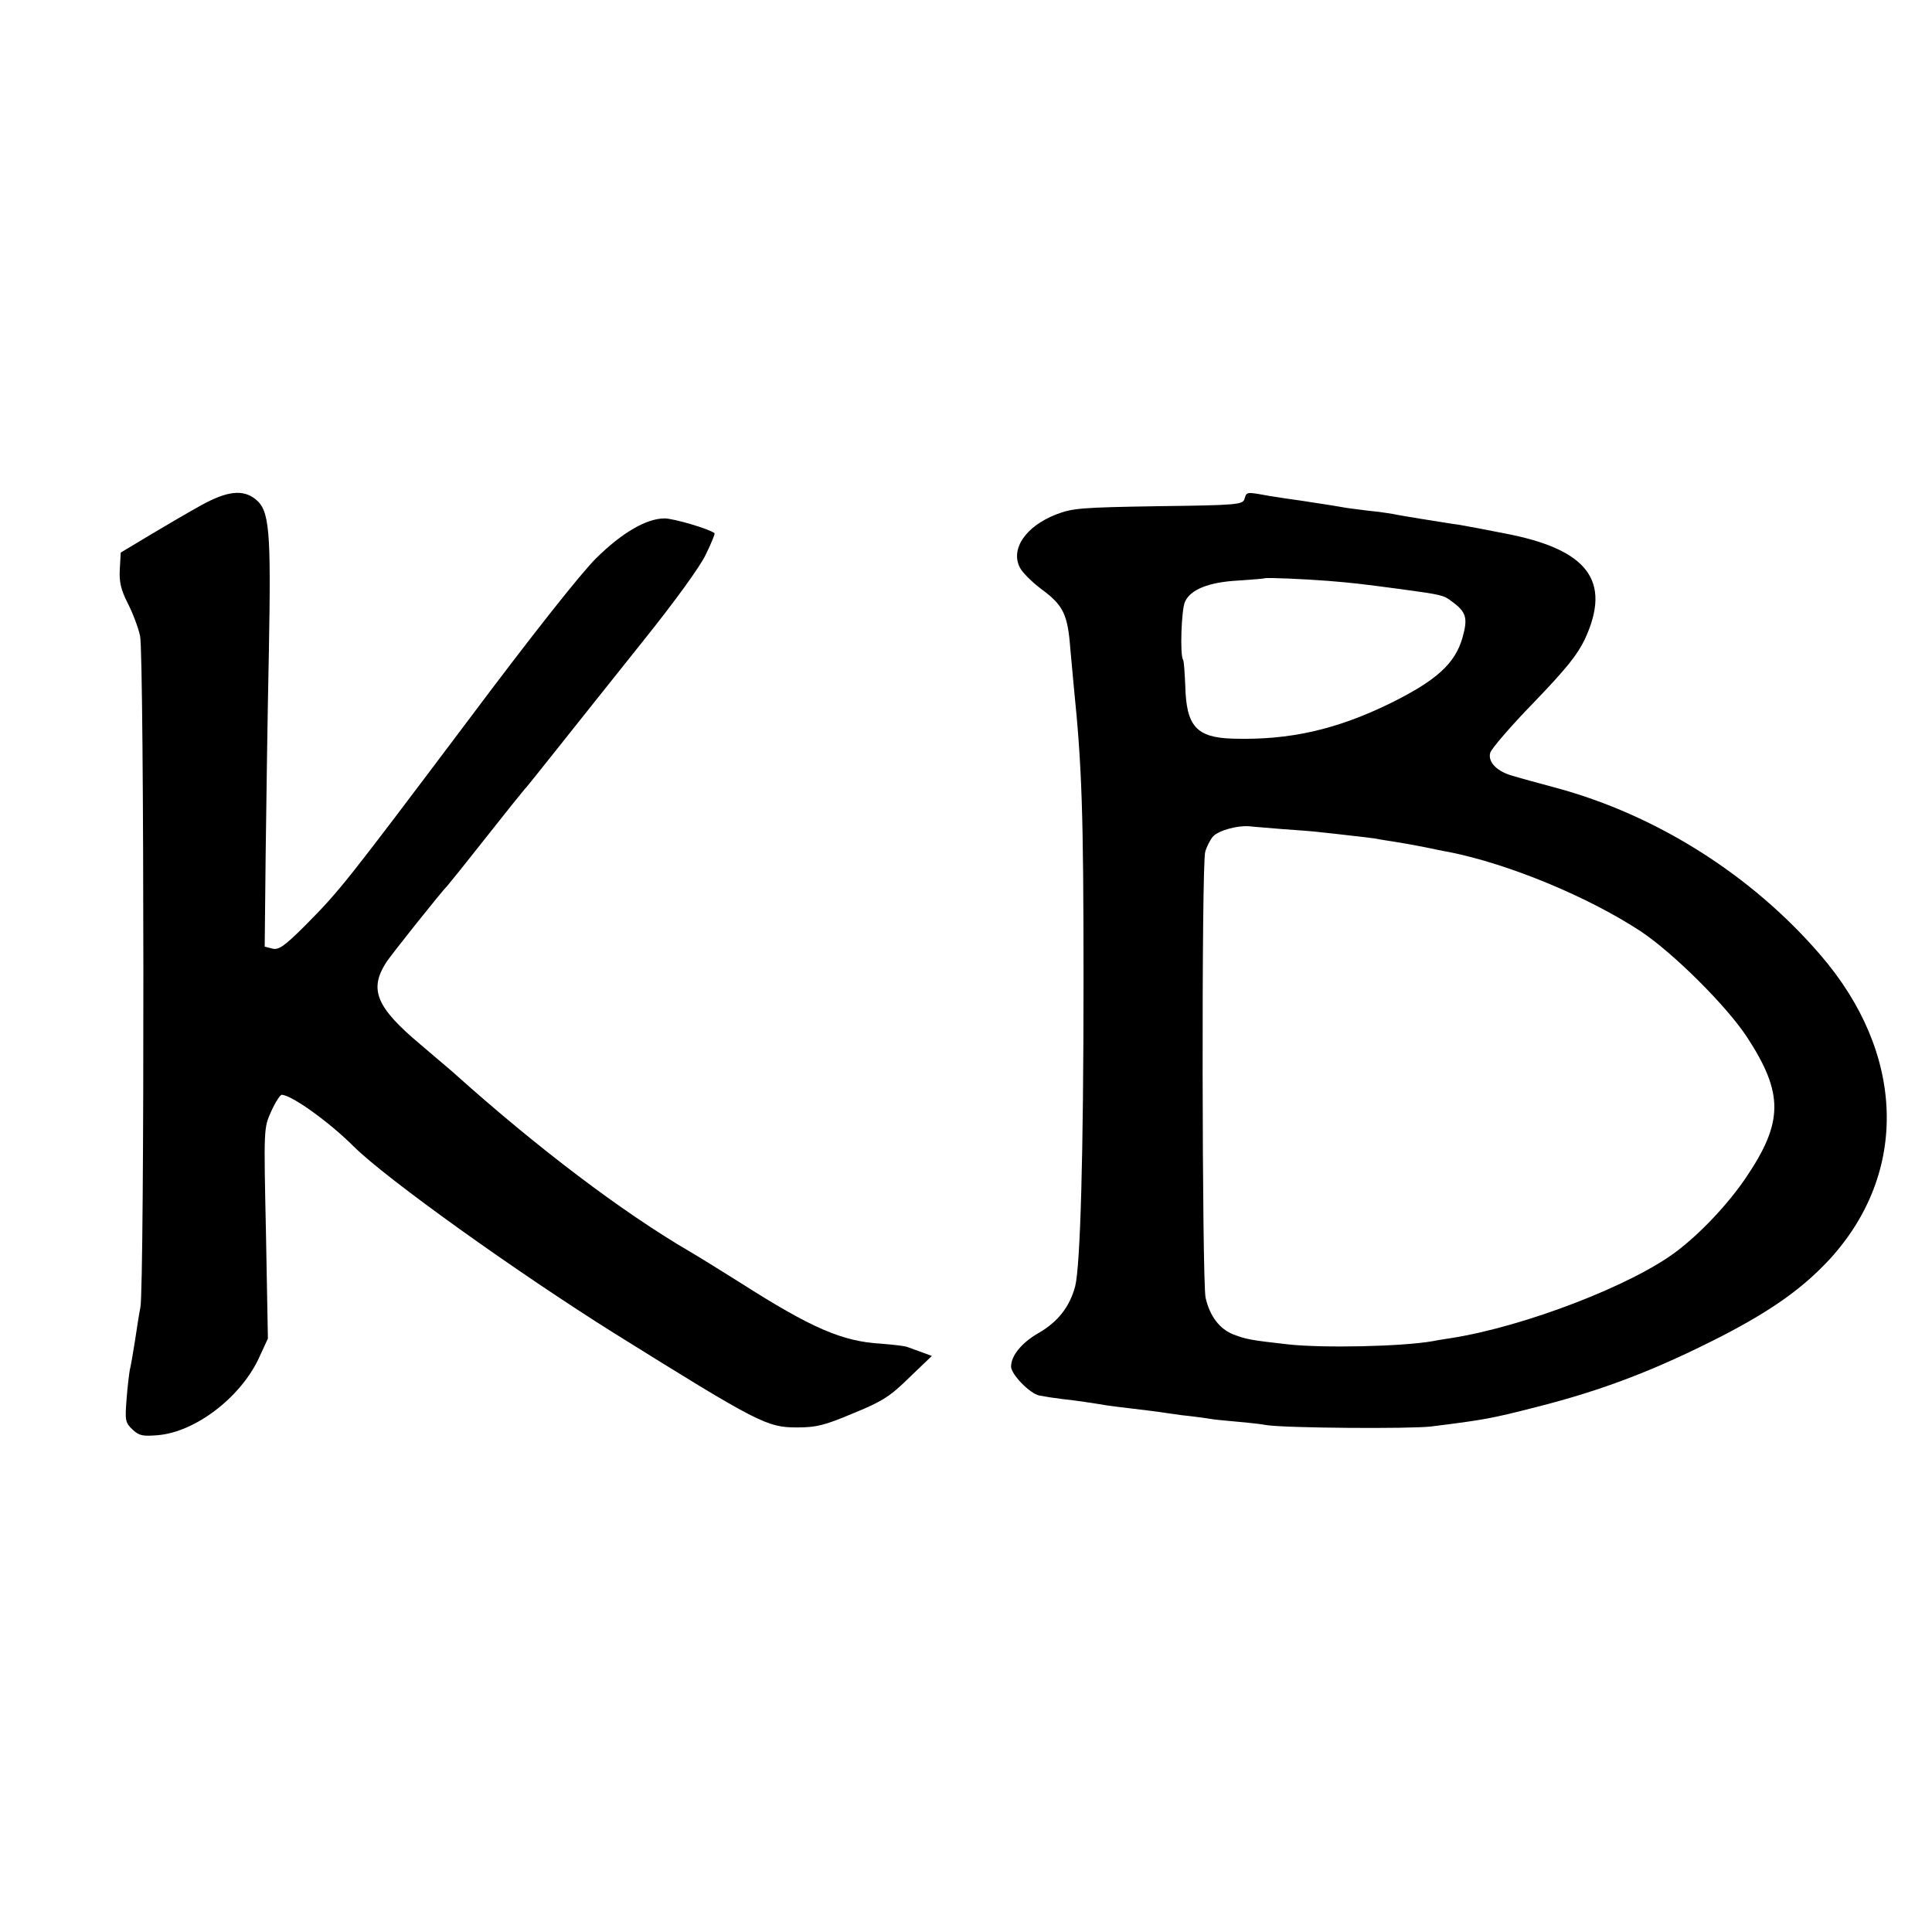
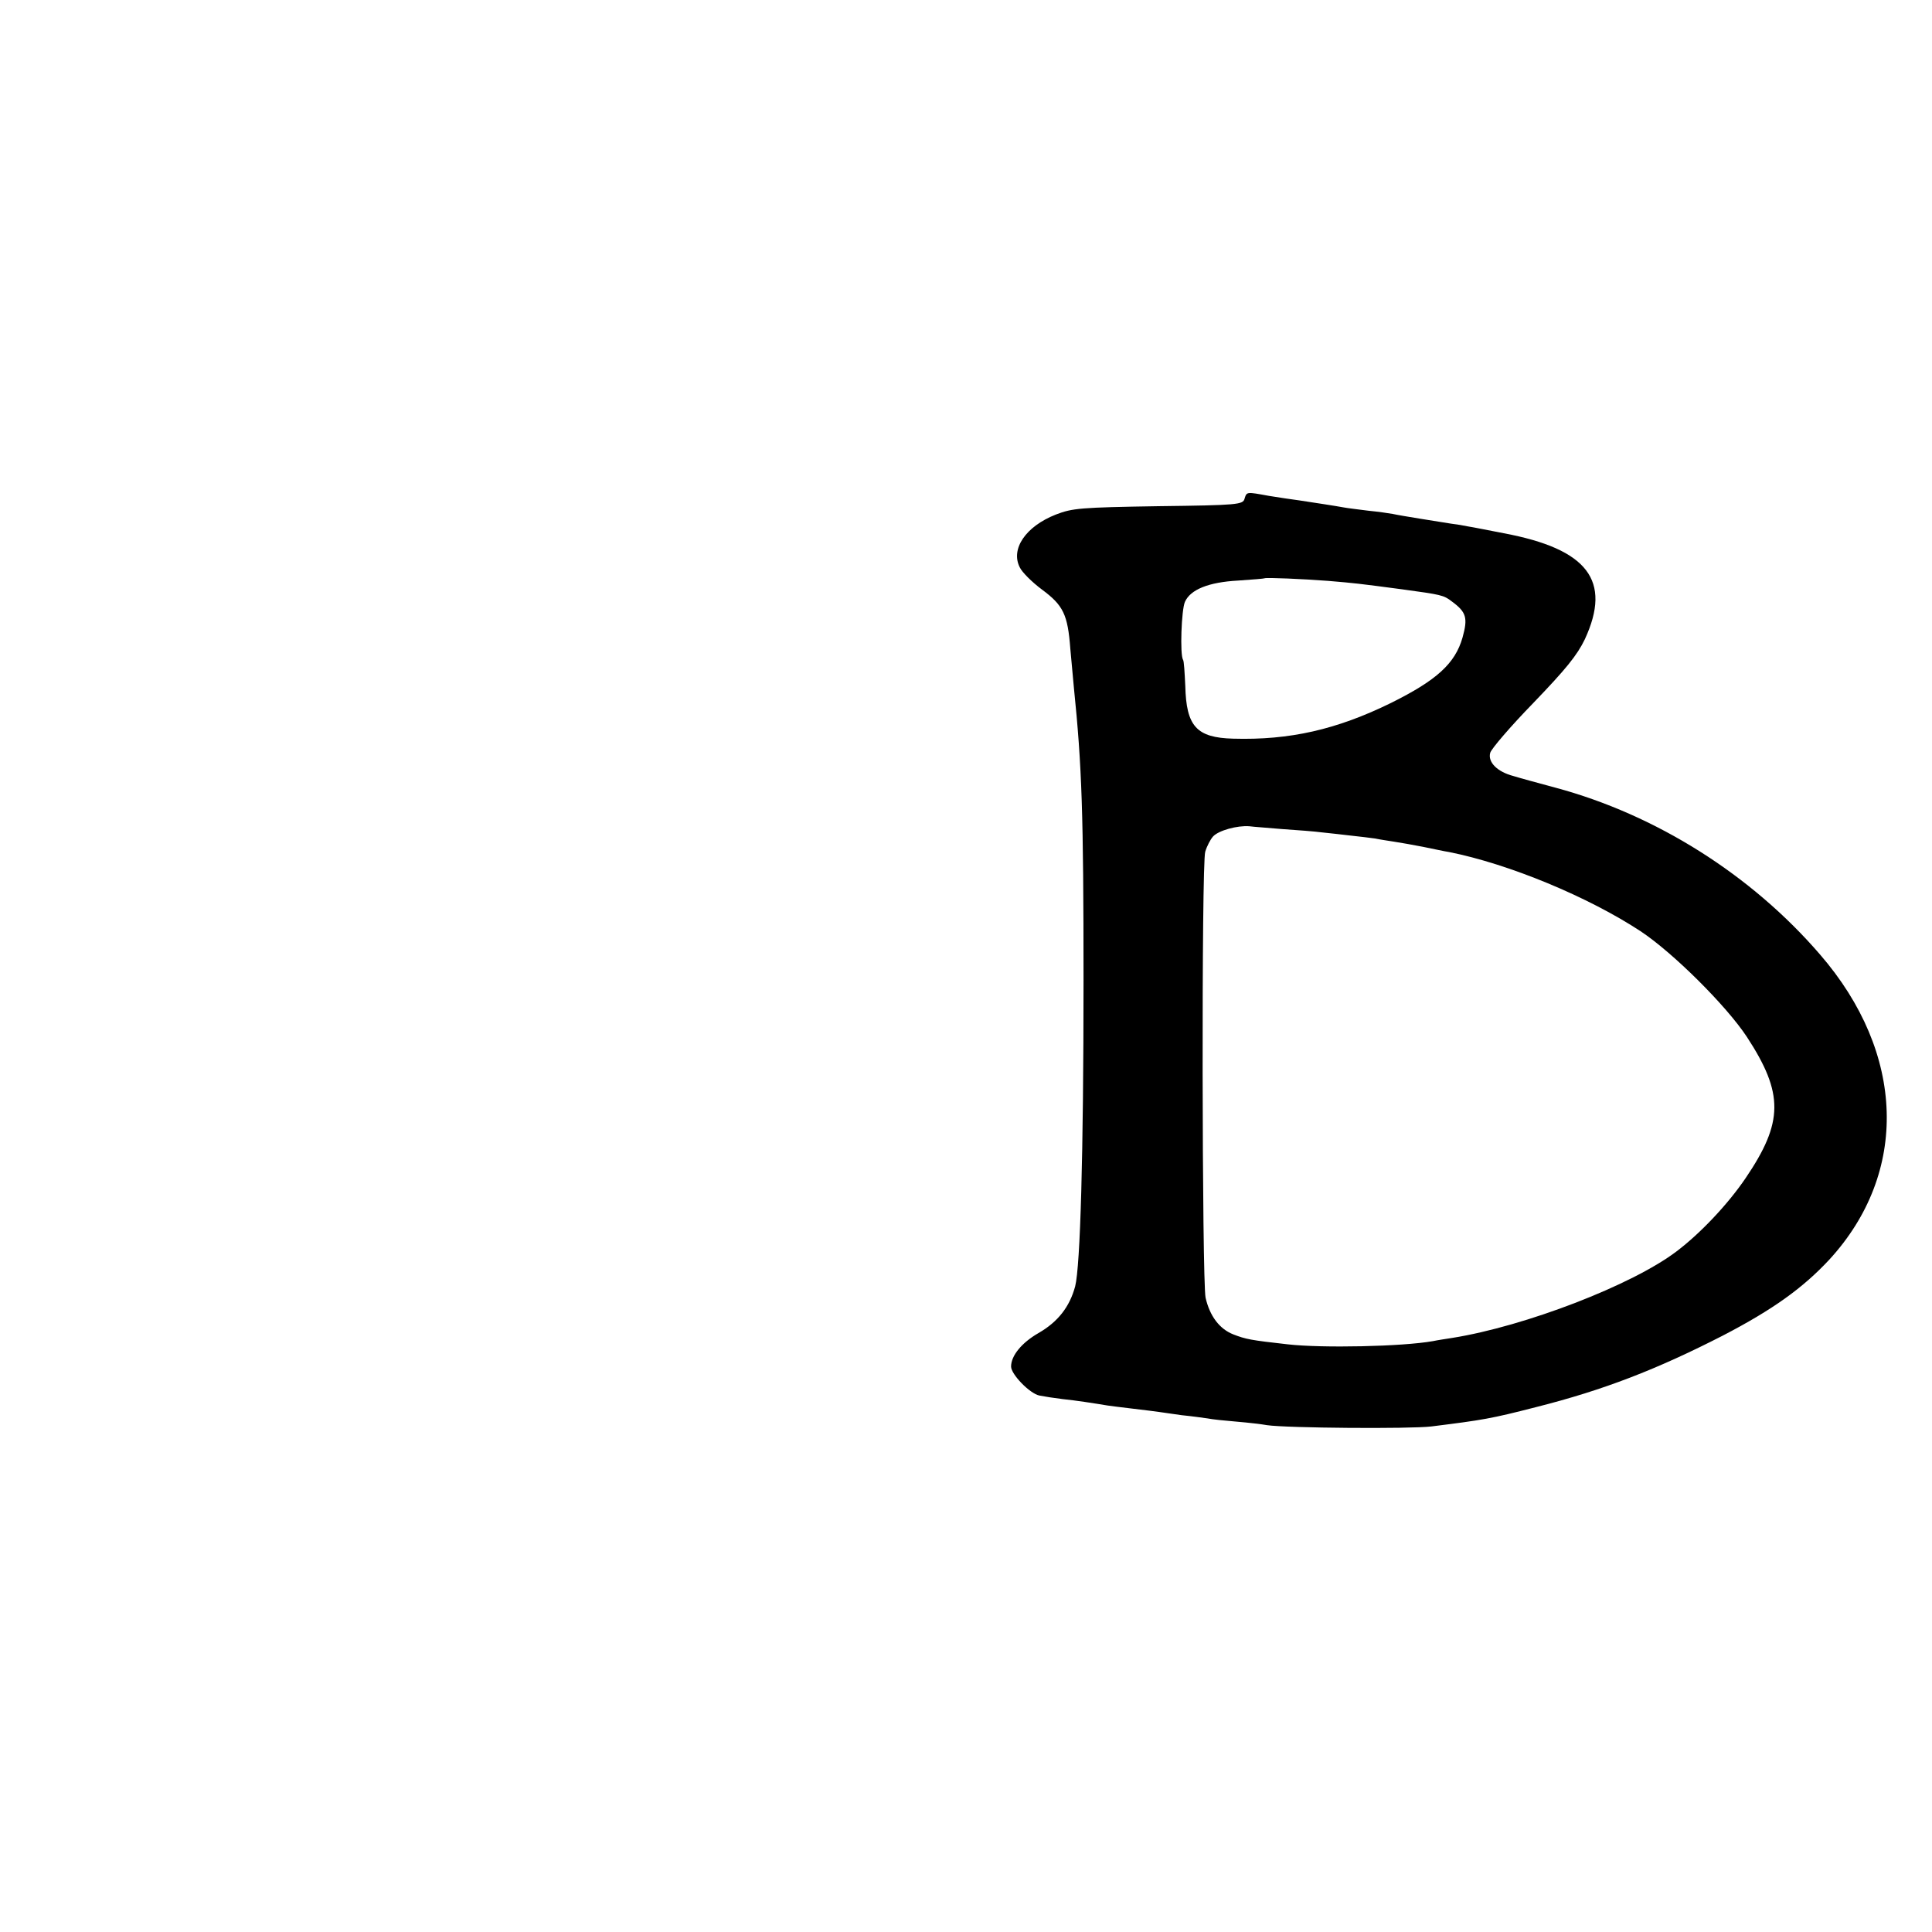
<svg xmlns="http://www.w3.org/2000/svg" version="1.0" width="600pt" height="600pt" viewBox="0 0 600 600" preserveAspectRatio="xMidYMid meet">
  <g transform="translate(0,600) scale(0.1,-0.1)" fill="#000000" stroke="none">
-     <path d="M625 4431 c-38 -21 -110 -63 -160 -93 l-90 -54 -3 -52 c-2 -39 3 -62 24 -104 15 -29 33 -75 39 -103 13 -55 14 -2019 1 -2085 -4 -19 -11 -66 -17 -105 -6 -38 -13 -79 -16 -90 -2 -11 -7 -52 -10 -91 -5 -65 -4 -72 18 -93 21 -20 32 -22 80 -18 115 10 253 115 311 235 l30 65 -6 327 c-7 326 -7 327 16 378 13 29 28 52 33 52 31 -1 147 -84 224 -161 101 -100 506 -390 811 -581 446 -278 472 -291 565 -291 60 0 85 6 175 44 91 37 115 53 174 111 l70 67 -30 11 c-16 6 -36 13 -44 16 -8 4 -46 8 -83 11 -122 7 -216 48 -439 190 -59 37 -131 82 -159 98 -208 122 -467 318 -722 546 -9 9 -60 51 -111 95 -137 115 -160 170 -108 253 14 23 178 228 192 241 3 3 57 70 120 150 63 80 117 147 120 150 4 3 48 59 100 124 52 65 170 214 263 330 102 127 181 236 199 274 17 35 29 64 27 66 -15 13 -127 46 -155 46 -56 0 -132 -44 -212 -123 -46 -45 -199 -238 -404 -512 -375 -498 -392 -520 -500 -629 -65 -65 -83 -77 -102 -72 l-24 6 3 287 c2 159 6 442 10 630 7 380 2 438 -42 473 -39 31 -88 25 -168 -19z" />
    <path d="M3865 4451 c-5 -18 -20 -20 -268 -23 -242 -4 -266 -6 -318 -26 -94 -37 -141 -107 -112 -164 7 -15 38 -46 69 -69 66 -49 80 -77 88 -184 4 -44 9 -98 11 -120 25 -244 30 -391 30 -910 0 -541 -10 -887 -26 -950 -17 -63 -53 -110 -114 -145 -52 -30 -85 -70 -85 -104 0 -24 58 -84 88 -90 15 -3 47 -8 72 -11 40 -4 98 -13 140 -20 8 -1 44 -6 80 -10 36 -4 72 -9 80 -10 8 -1 40 -6 70 -10 30 -3 66 -8 80 -10 14 -3 54 -7 90 -10 36 -3 79 -8 95 -11 62 -9 443 -12 510 -4 160 20 185 24 325 60 210 53 375 117 580 222 156 81 249 148 331 236 248 270 237 641 -29 948 -213 247 -509 434 -822 518 -52 14 -111 30 -130 36 -50 13 -80 43 -72 72 3 12 63 82 134 155 101 105 136 148 160 198 84 182 9 280 -252 329 -47 9 -96 19 -110 21 -14 3 -38 7 -55 9 -37 6 -153 24 -180 30 -11 2 -45 7 -76 10 -31 4 -65 8 -75 10 -27 5 -93 15 -139 22 -22 3 -64 9 -94 14 -71 13 -69 13 -76 -9z m260 -255 c83 -7 92 -8 228 -26 124 -17 130 -18 156 -38 45 -33 50 -51 33 -112 -23 -81 -81 -133 -222 -203 -169 -83 -315 -116 -490 -111 -114 3 -146 38 -149 164 -2 41 -4 78 -7 81 -10 16 -5 156 6 180 17 38 73 61 165 66 44 3 81 6 82 7 4 3 120 -2 198 -8z m-140 -771 c44 -3 98 -7 120 -10 22 -2 63 -7 90 -10 28 -3 61 -7 75 -9 14 -3 41 -7 60 -10 19 -3 60 -10 90 -16 30 -6 66 -14 80 -16 186 -37 432 -139 595 -246 101 -67 266 -231 330 -328 115 -176 114 -265 -4 -439 -55 -81 -140 -171 -214 -227 -138 -105 -471 -233 -697 -269 -19 -3 -46 -7 -60 -10 -96 -17 -344 -22 -450 -10 -117 13 -131 16 -170 31 -43 17 -73 57 -86 114 -11 53 -13 1349 -1 1385 5 17 16 38 24 47 17 19 76 35 113 32 14 -2 61 -5 105 -9z" />
  </g>
</svg>